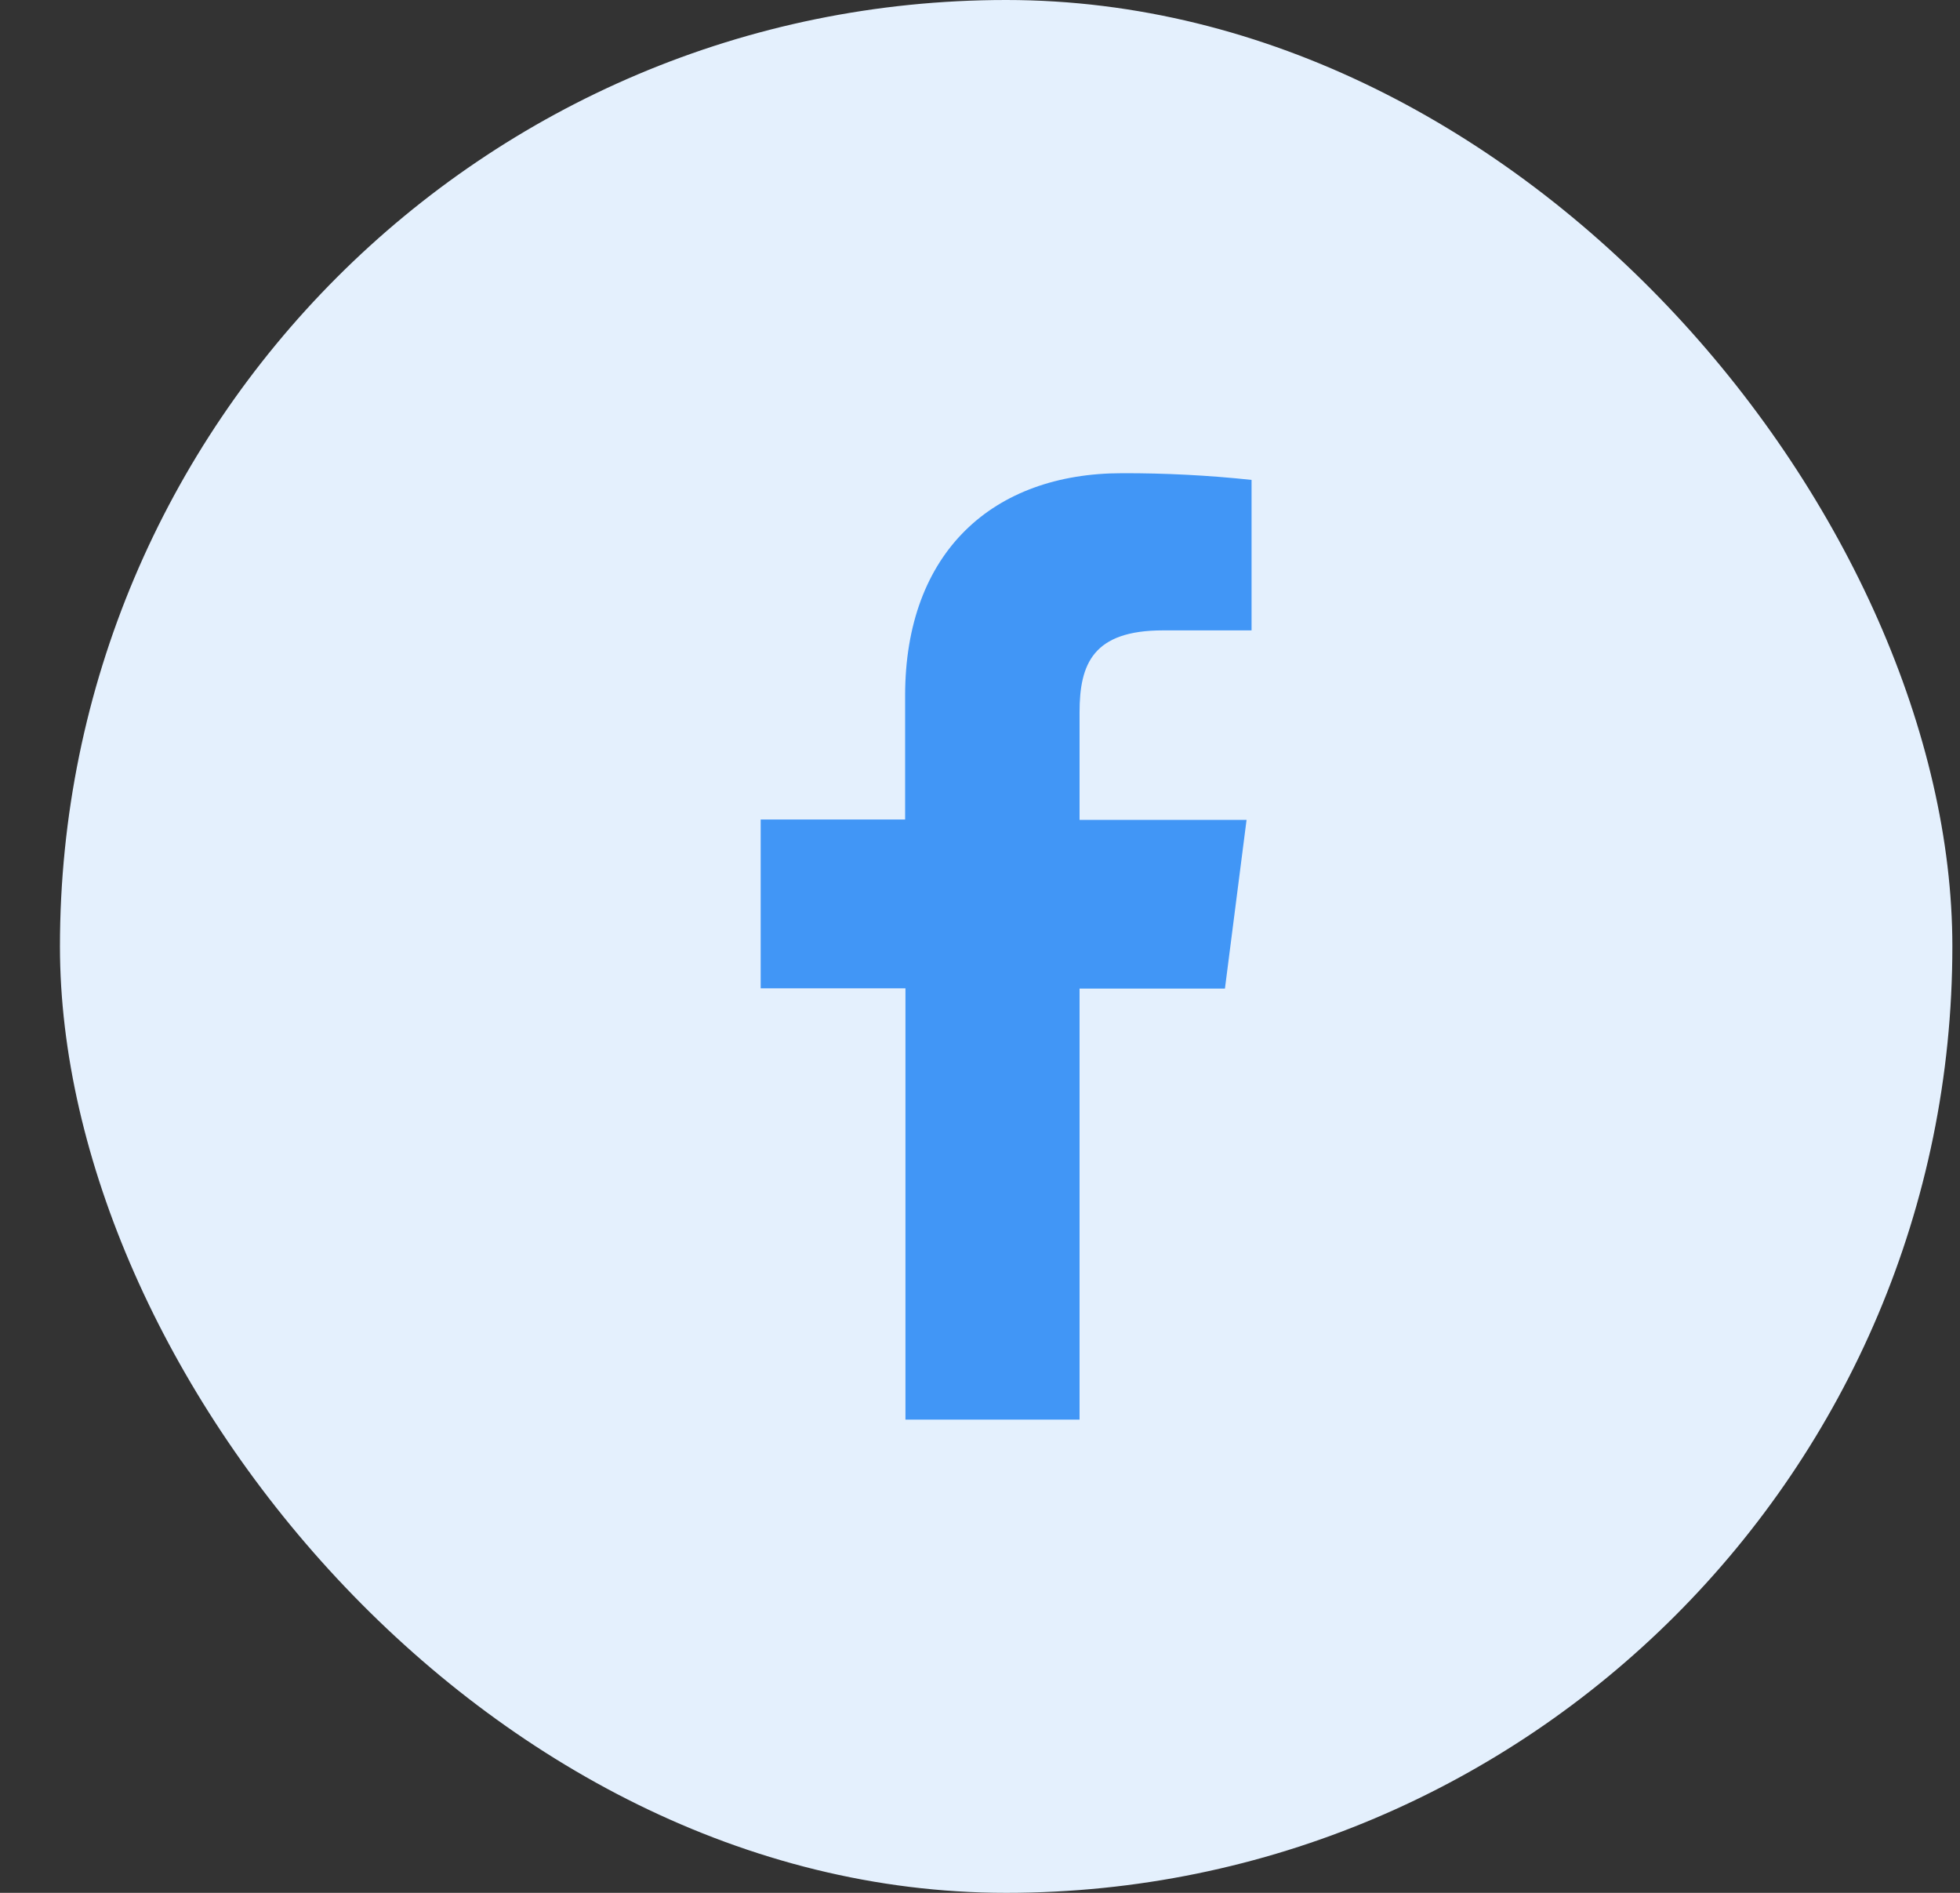
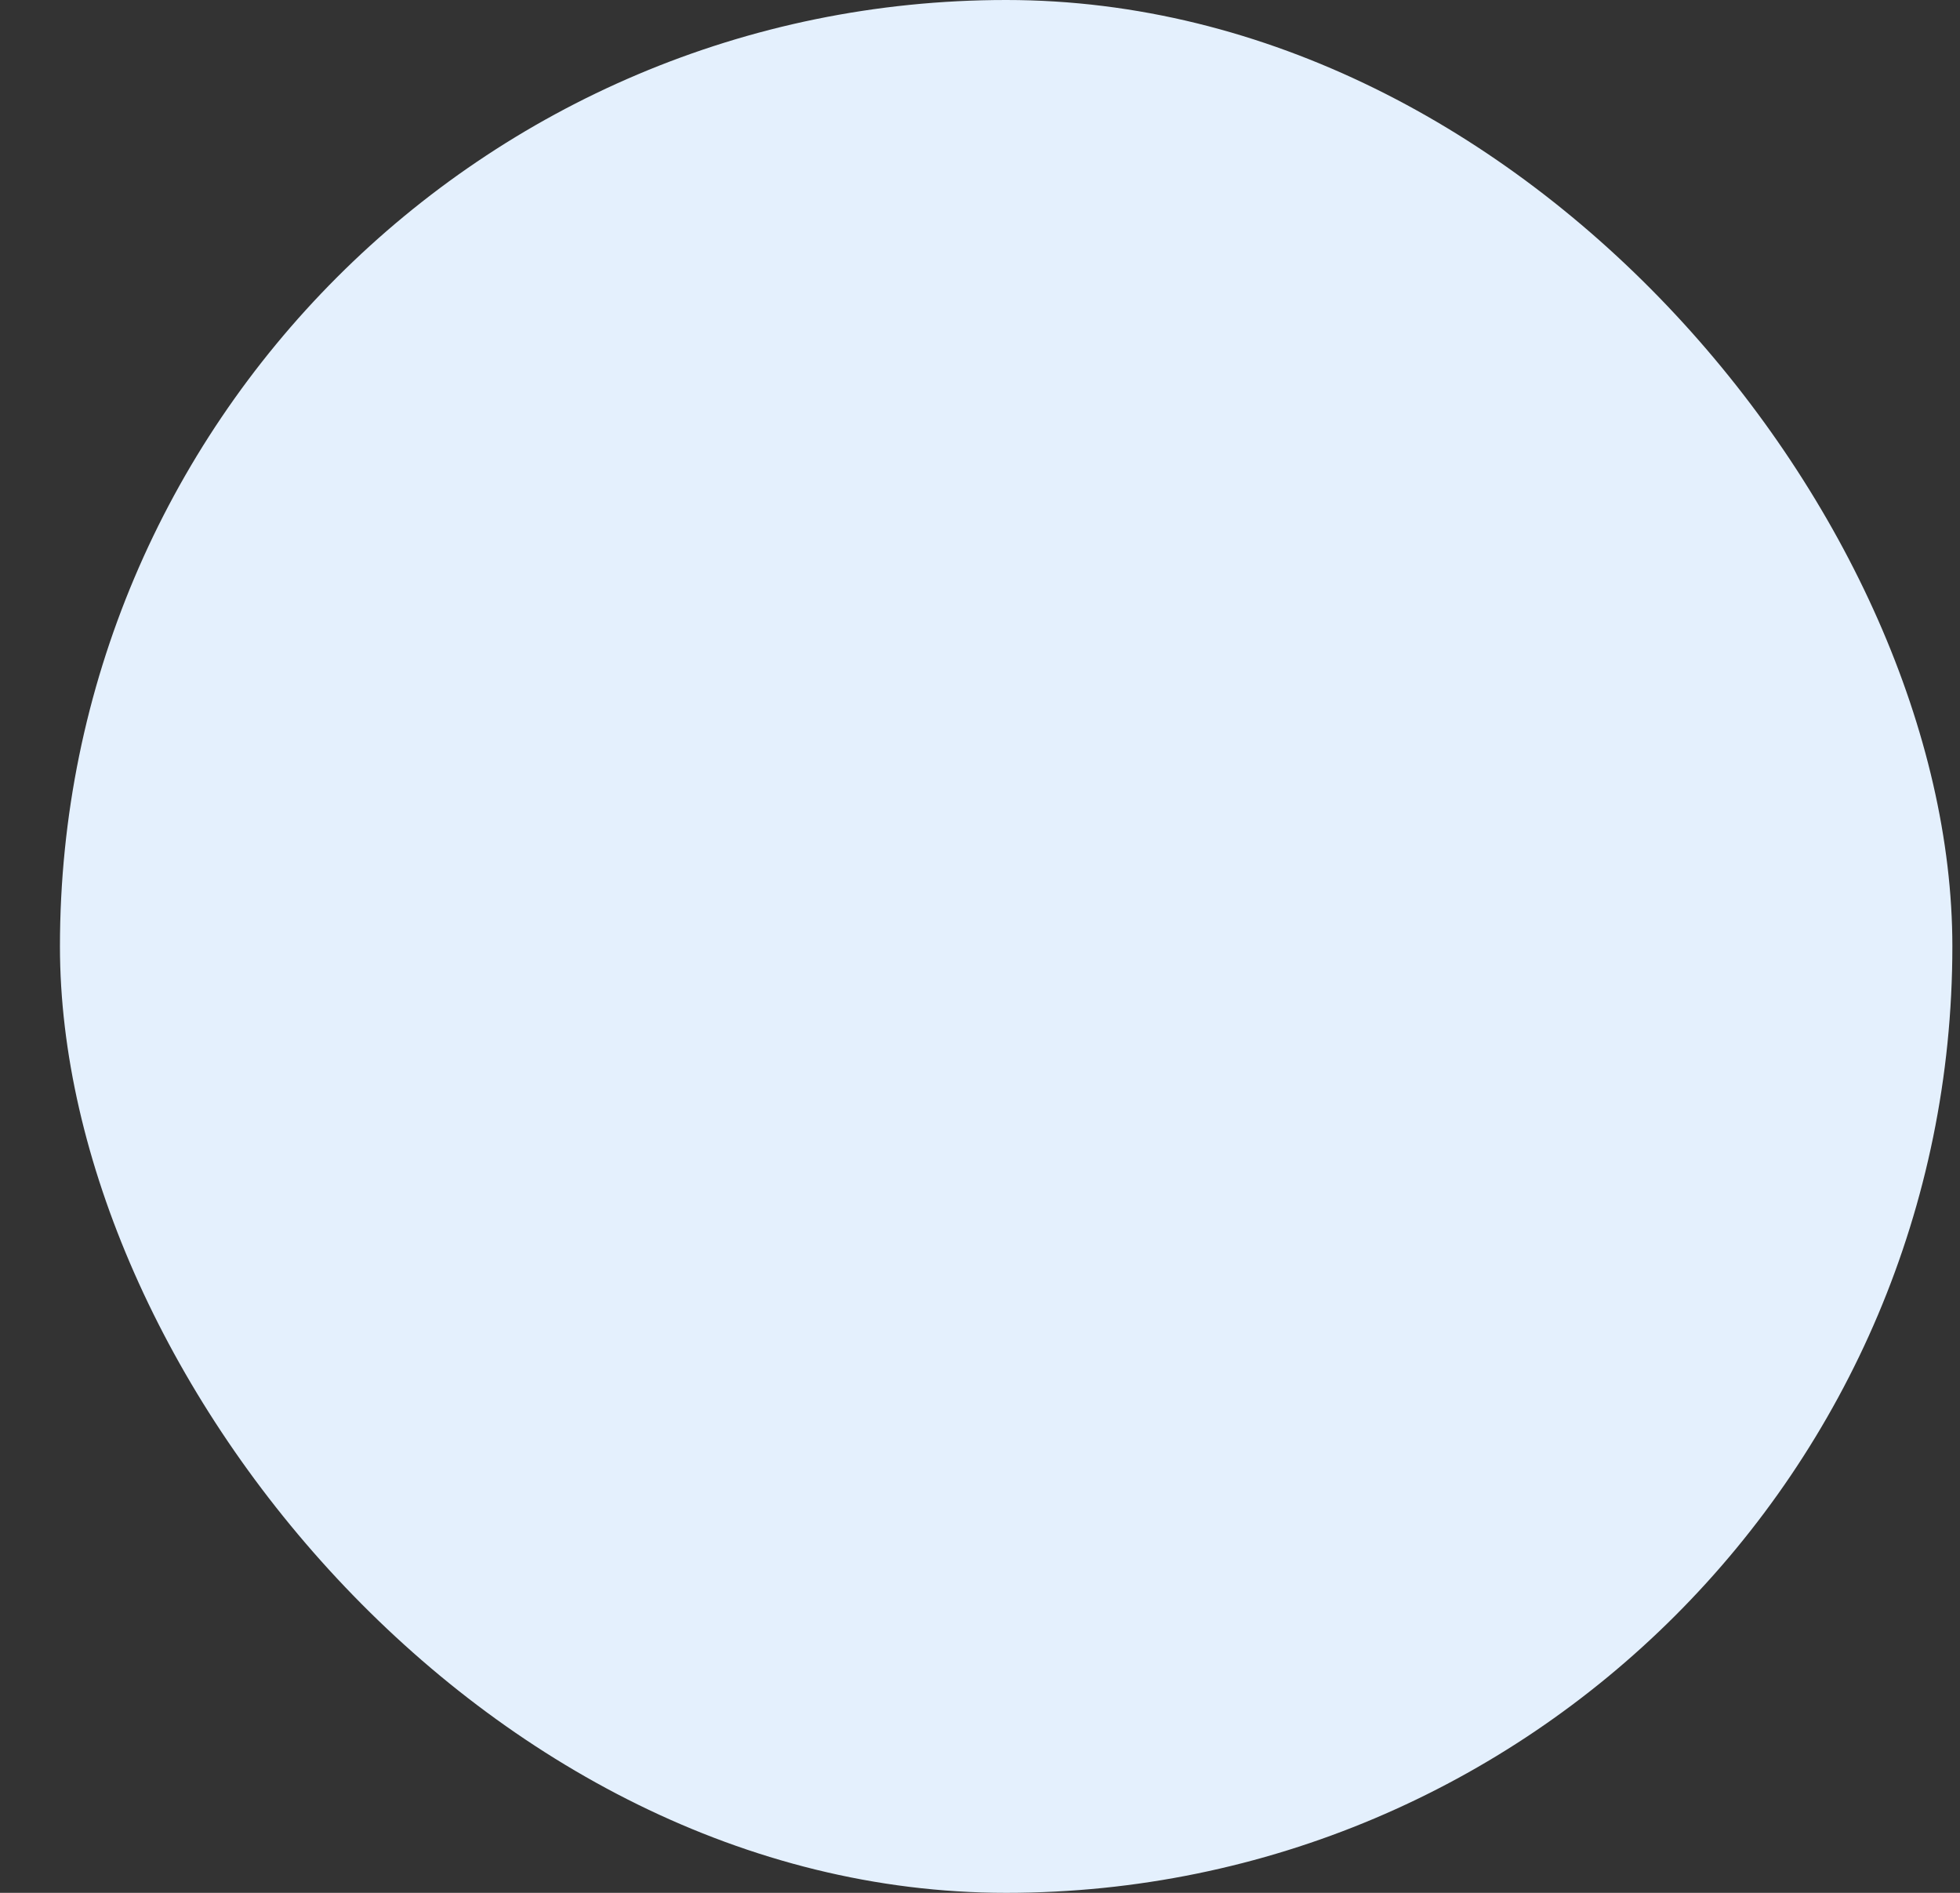
<svg xmlns="http://www.w3.org/2000/svg" width="29" height="28" viewBox="0 0 29 28" fill="none">
  <rect x="0" y="0" width="29" height="28" fill="#333333" stroke="none" />
  <rect x="0.887" width="28" height="28" rx="14" fill="#E4F0FD" />
-   <path d="M15.973 21V14.624H18.124L18.444 12.128H15.973V10.538C15.973 9.818 16.174 9.325 17.208 9.325H18.518V7.099C17.881 7.031 17.24 6.998 16.599 7C14.698 7 13.392 8.161 13.392 10.291V12.123H11.255V14.62H13.397V21H15.973Z" fill="#4196F6" />
</svg>